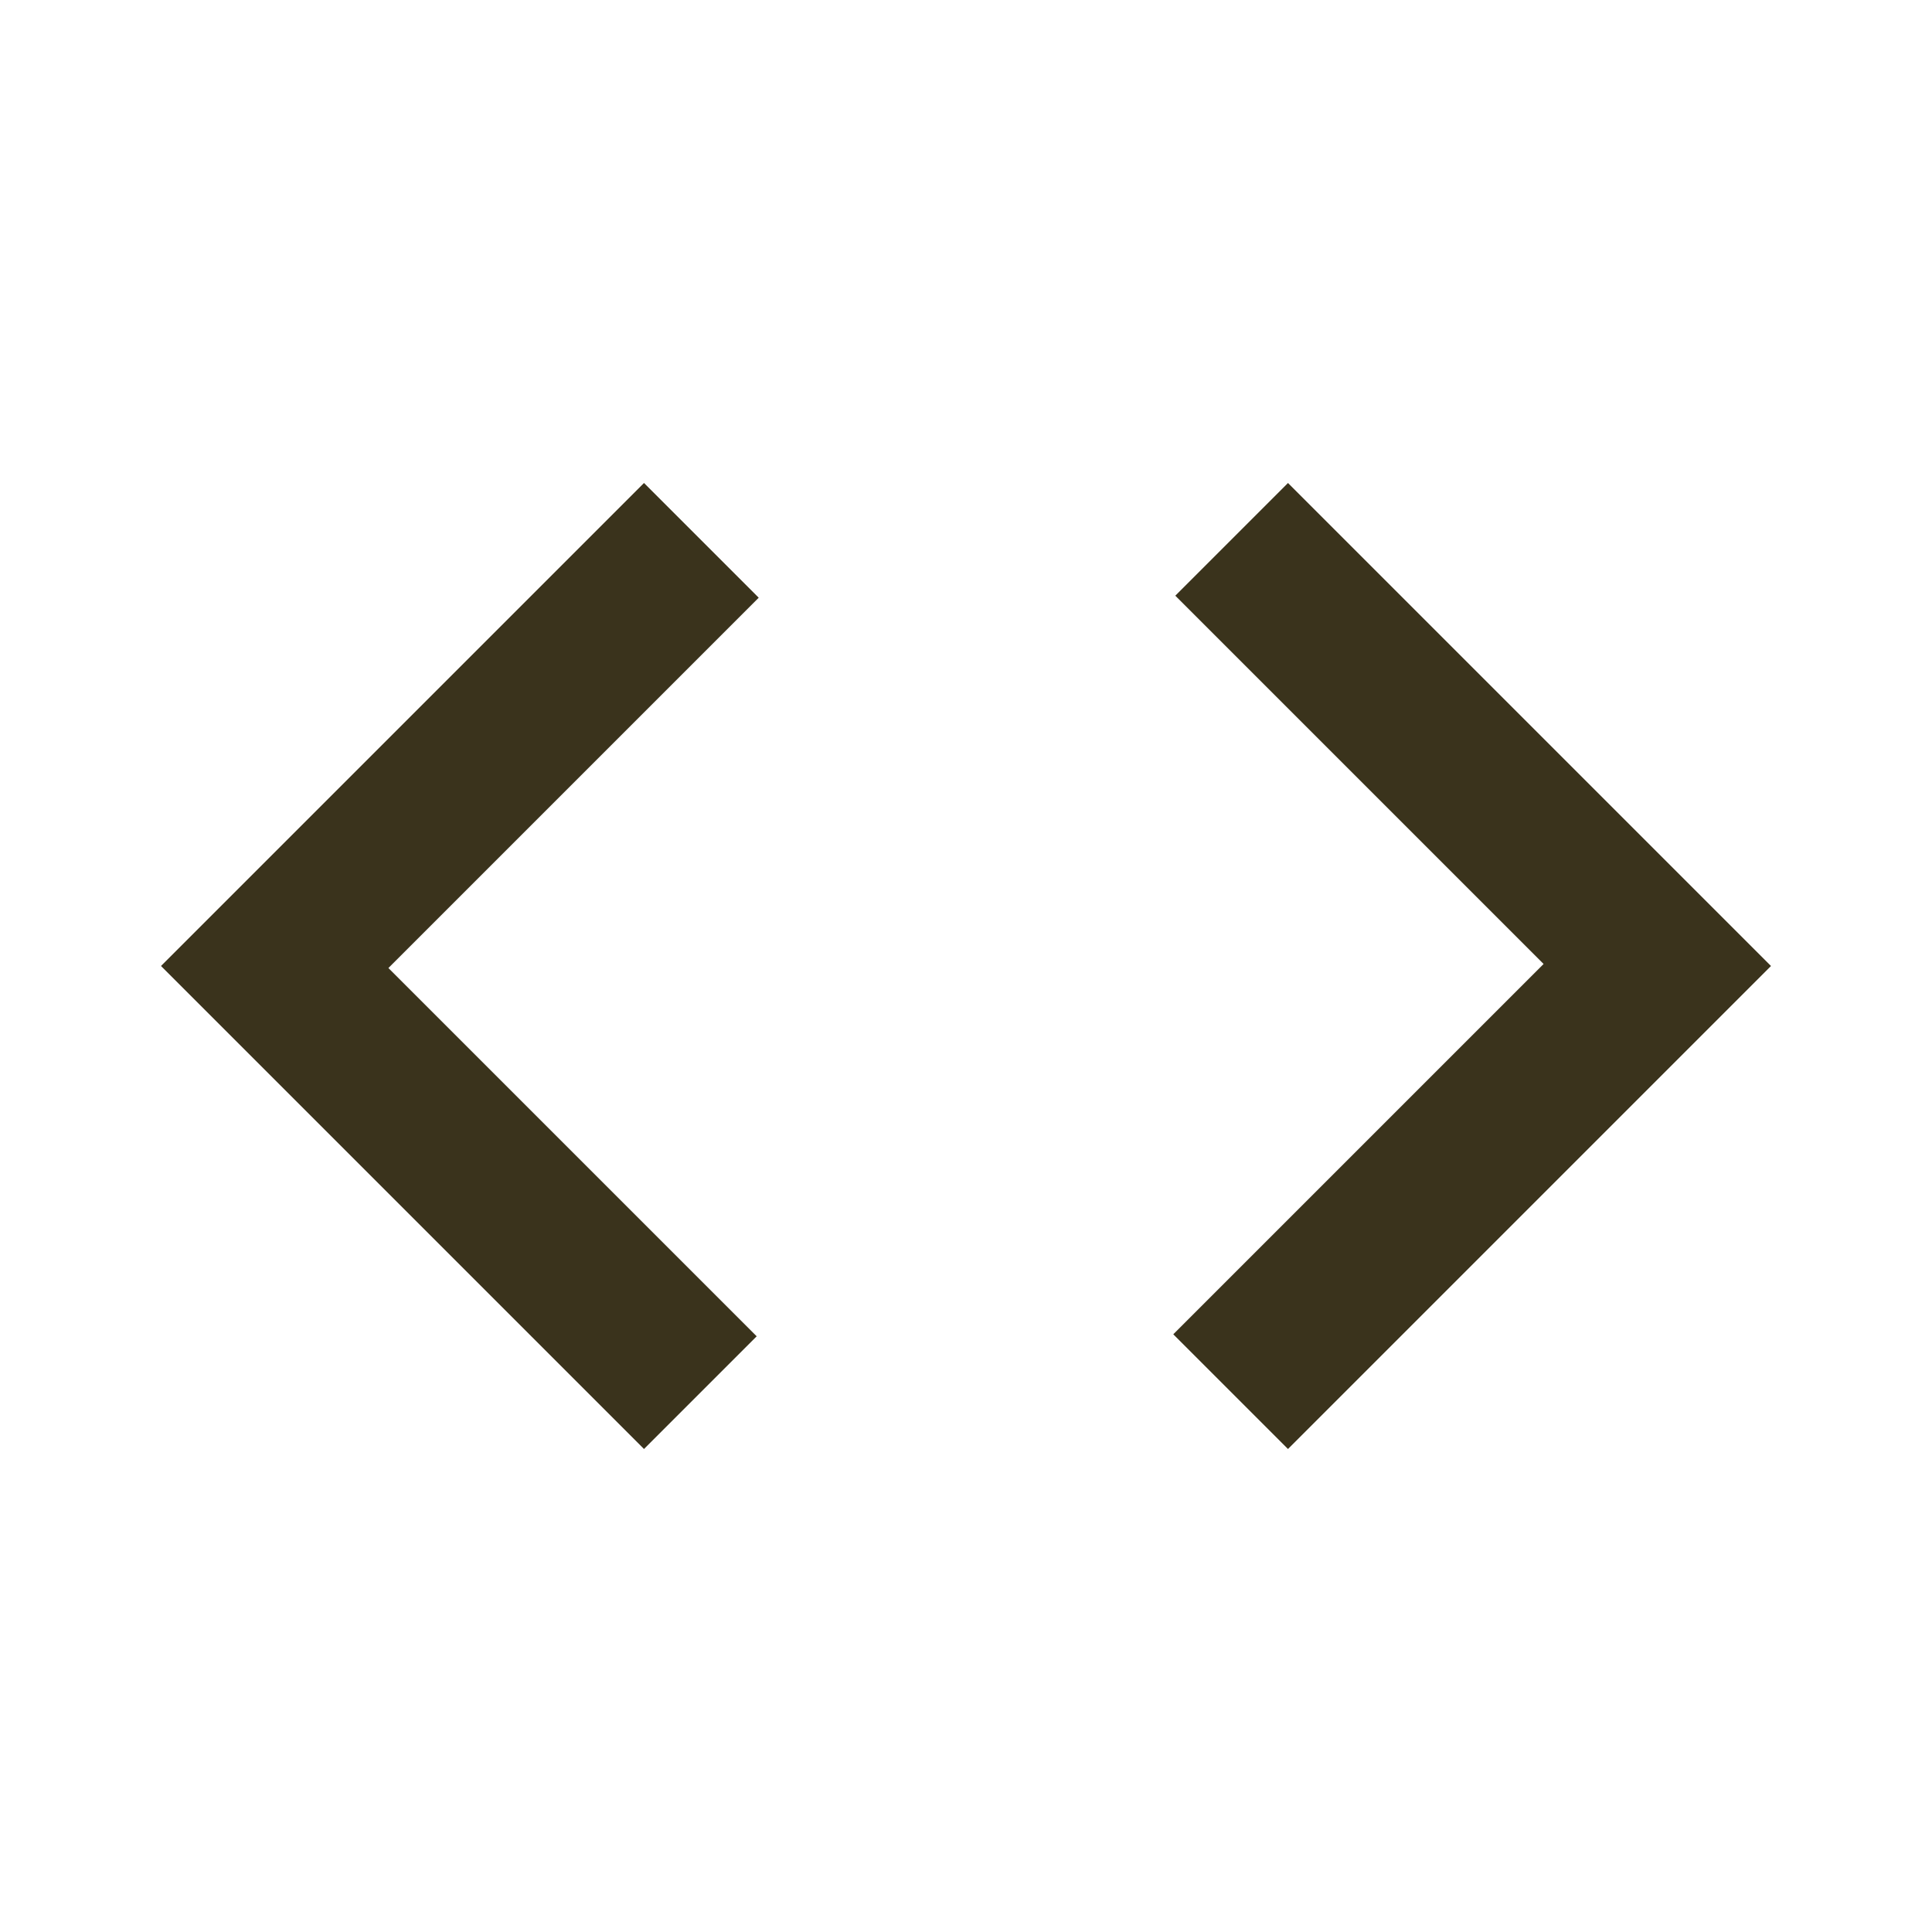
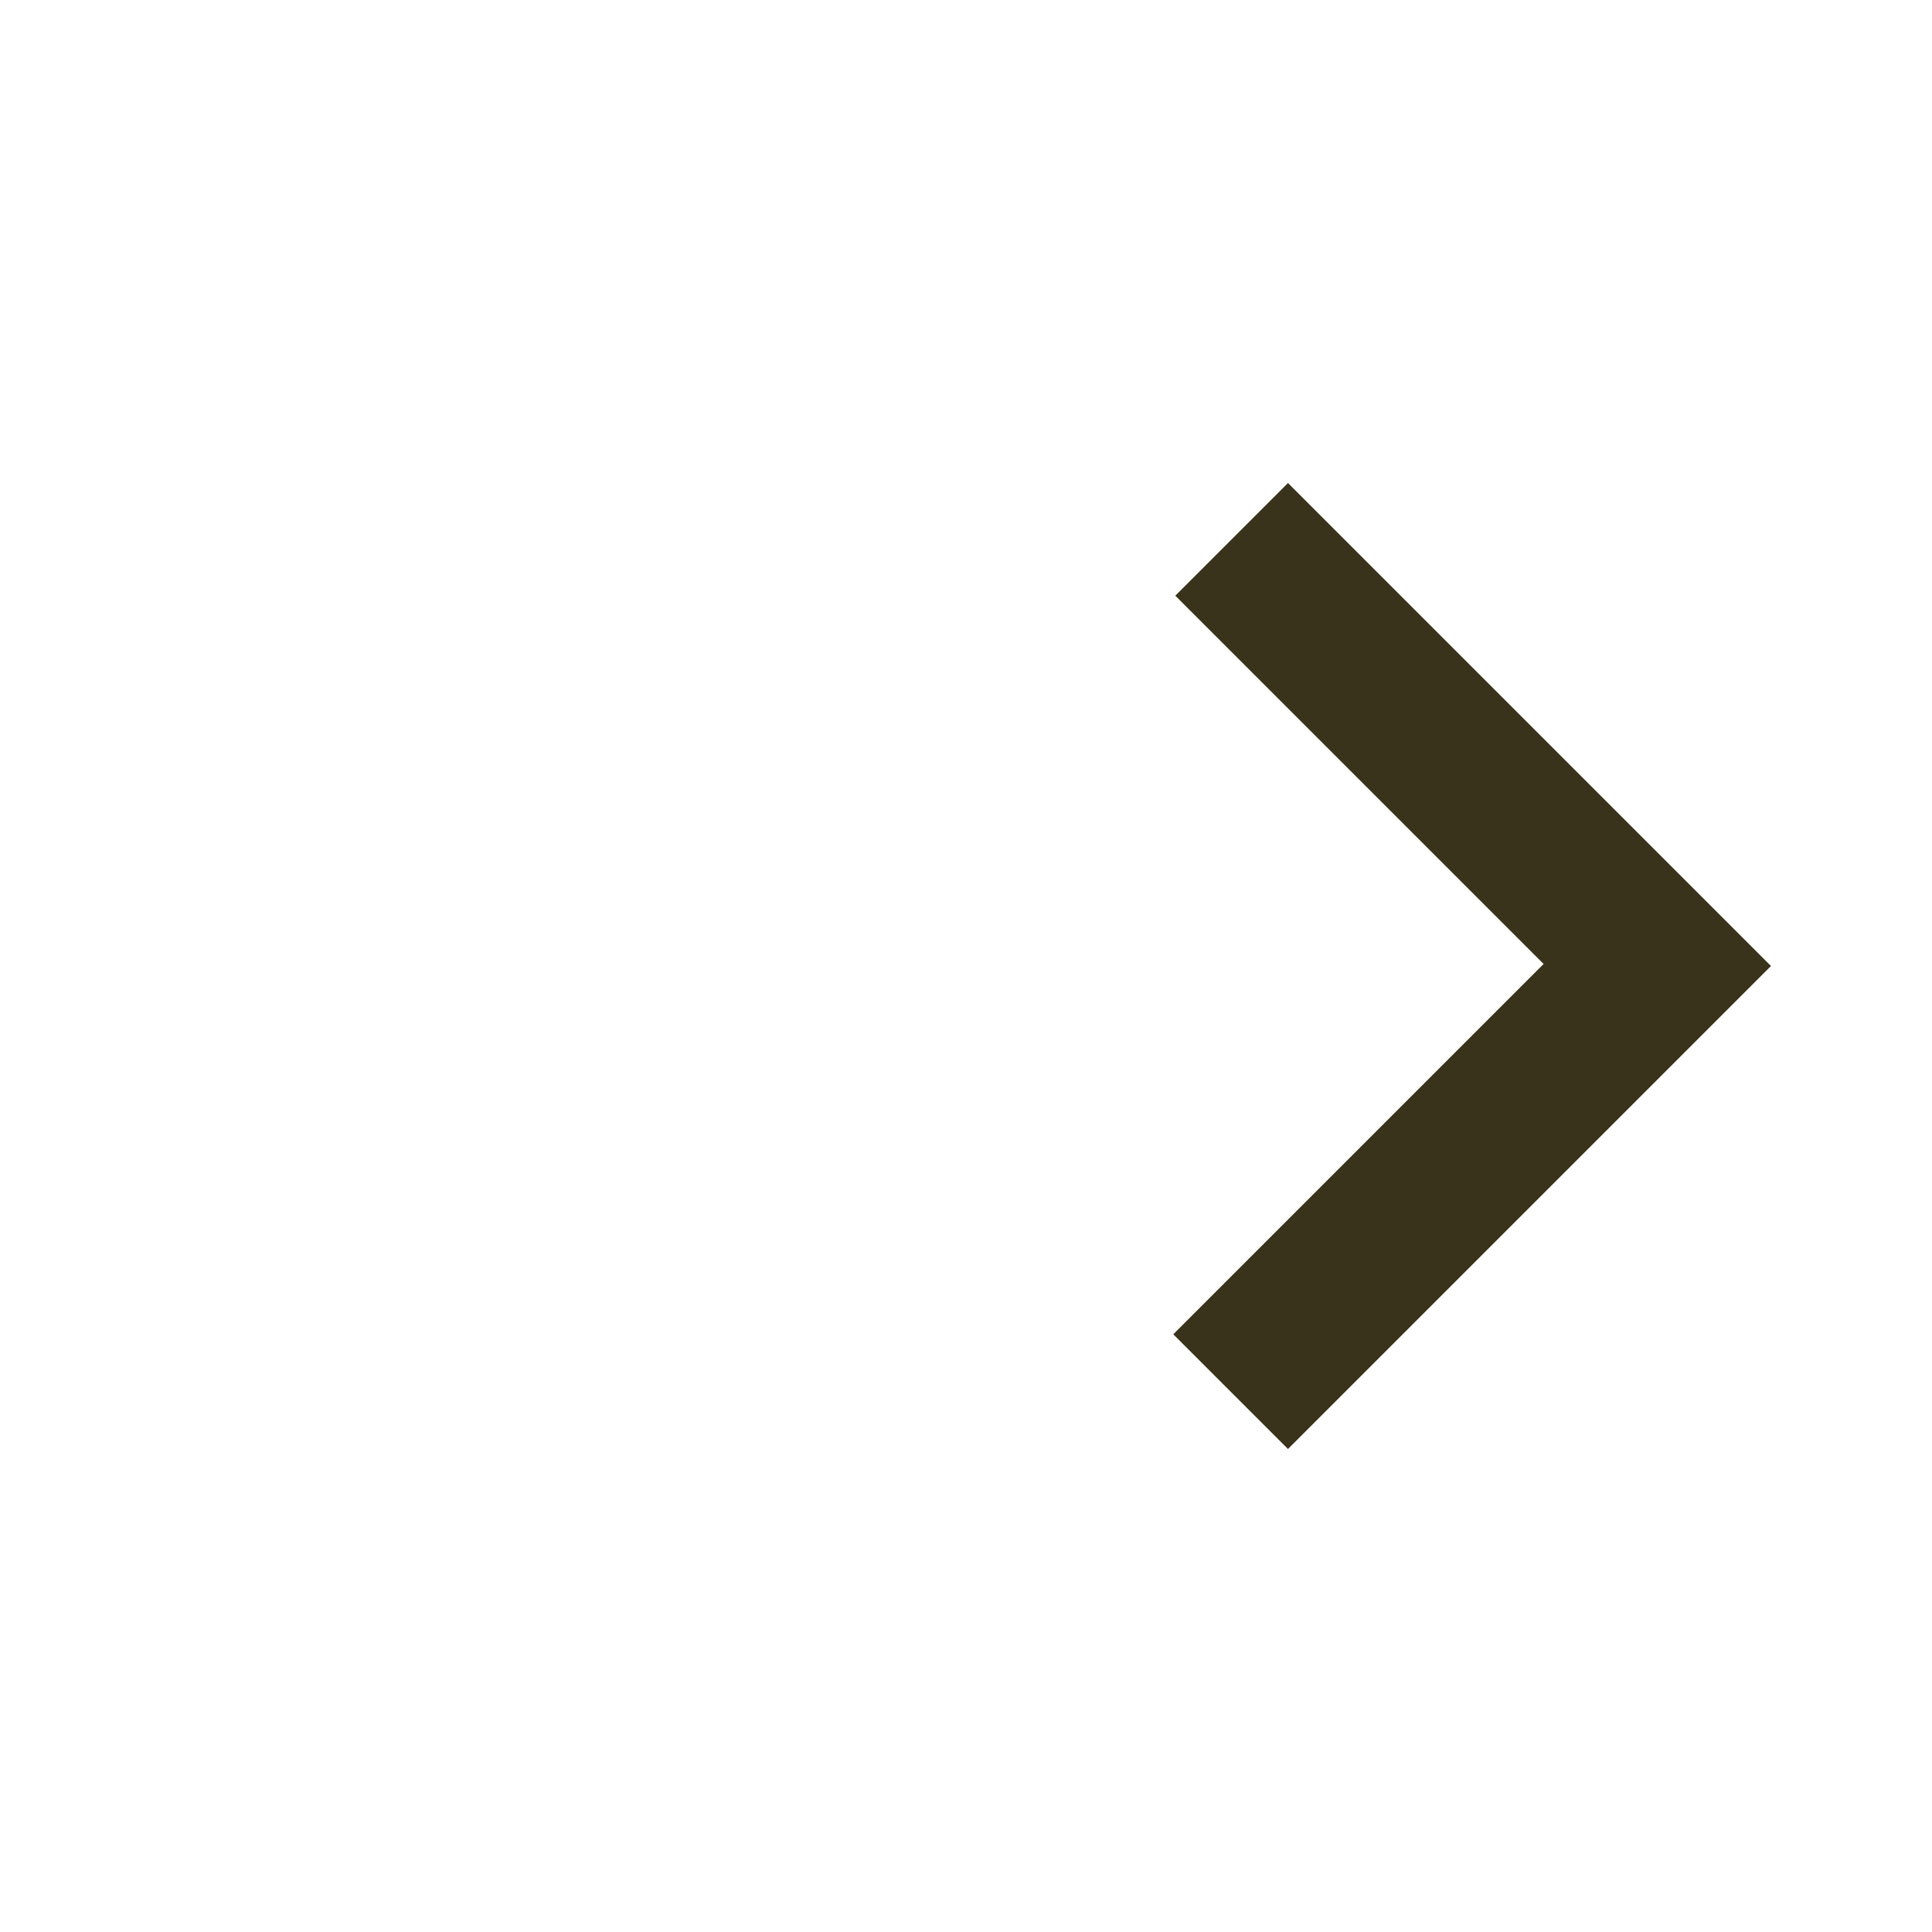
<svg xmlns="http://www.w3.org/2000/svg" fill="#3a331c" width="24px" viewBox="0 -960 960 960" height="24px">
-   <path d="M320-240 80-480l240-240 57 57-184 184 183 183-56 56Zm320 0-57-57 184-184-183-183 56-56 240 240-240 240Z" />
+   <path d="M320-240 80-480Zm320 0-57-57 184-184-183-183 56-56 240 240-240 240Z" />
</svg>